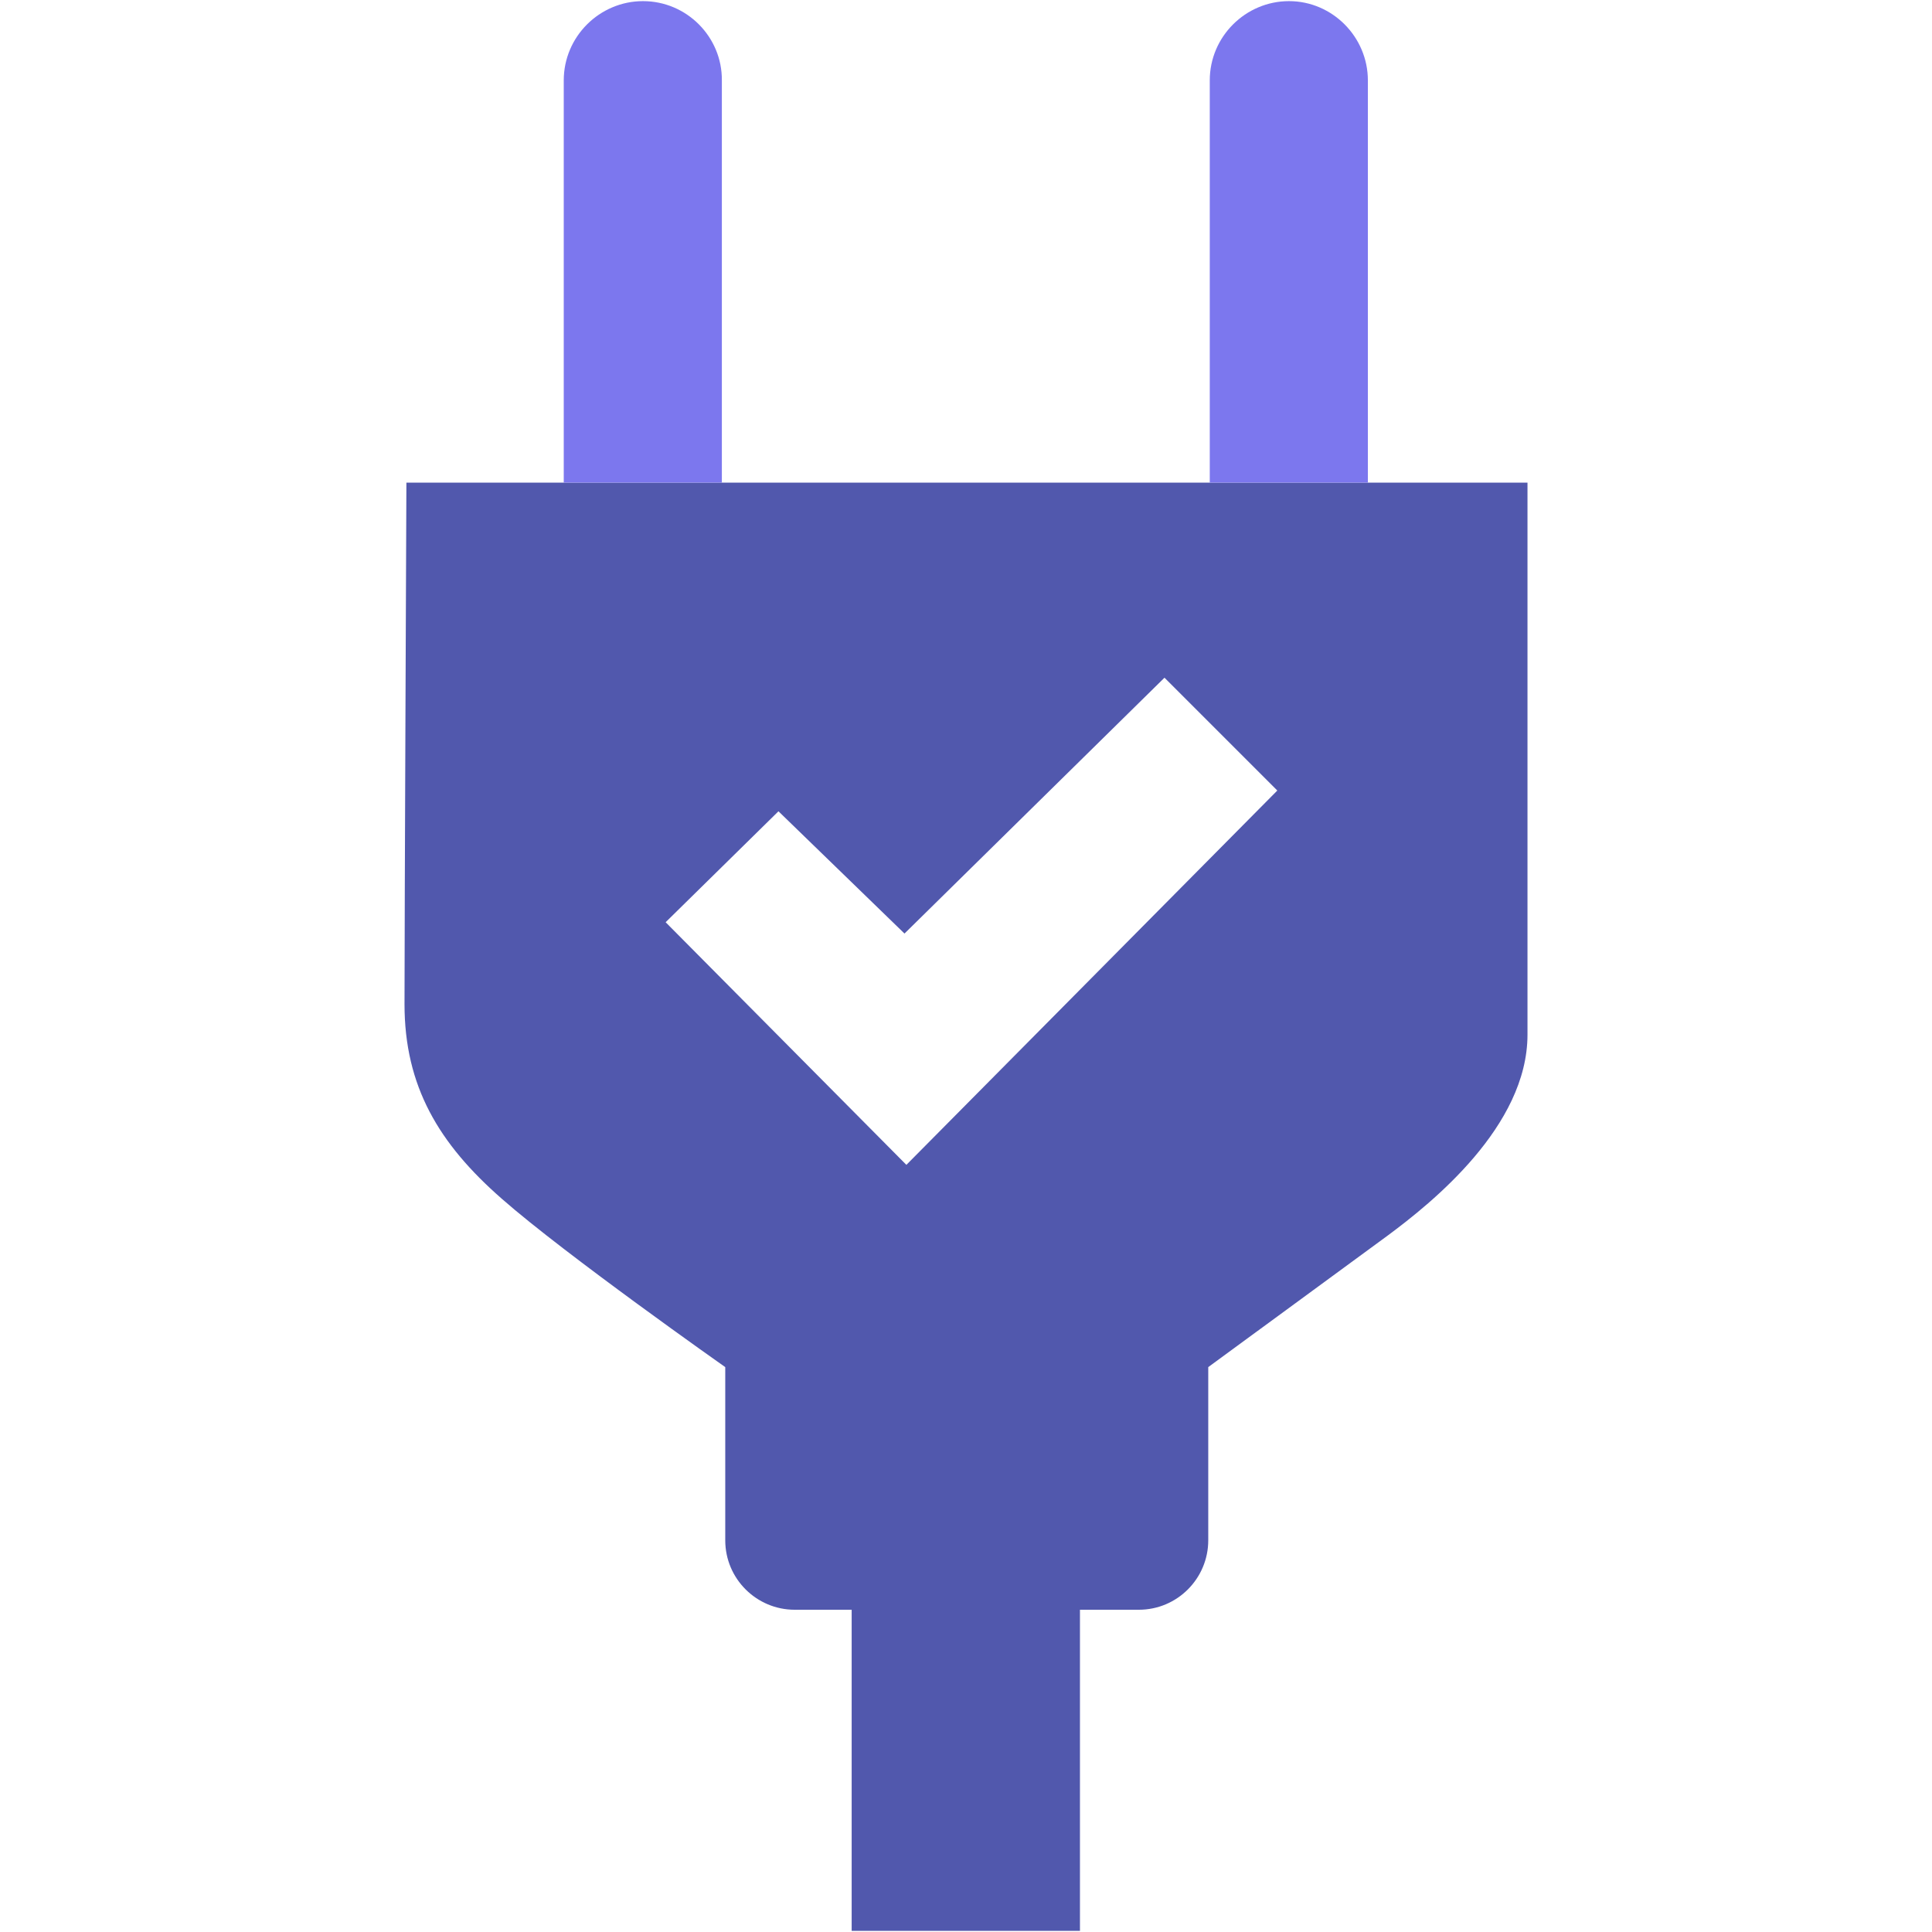
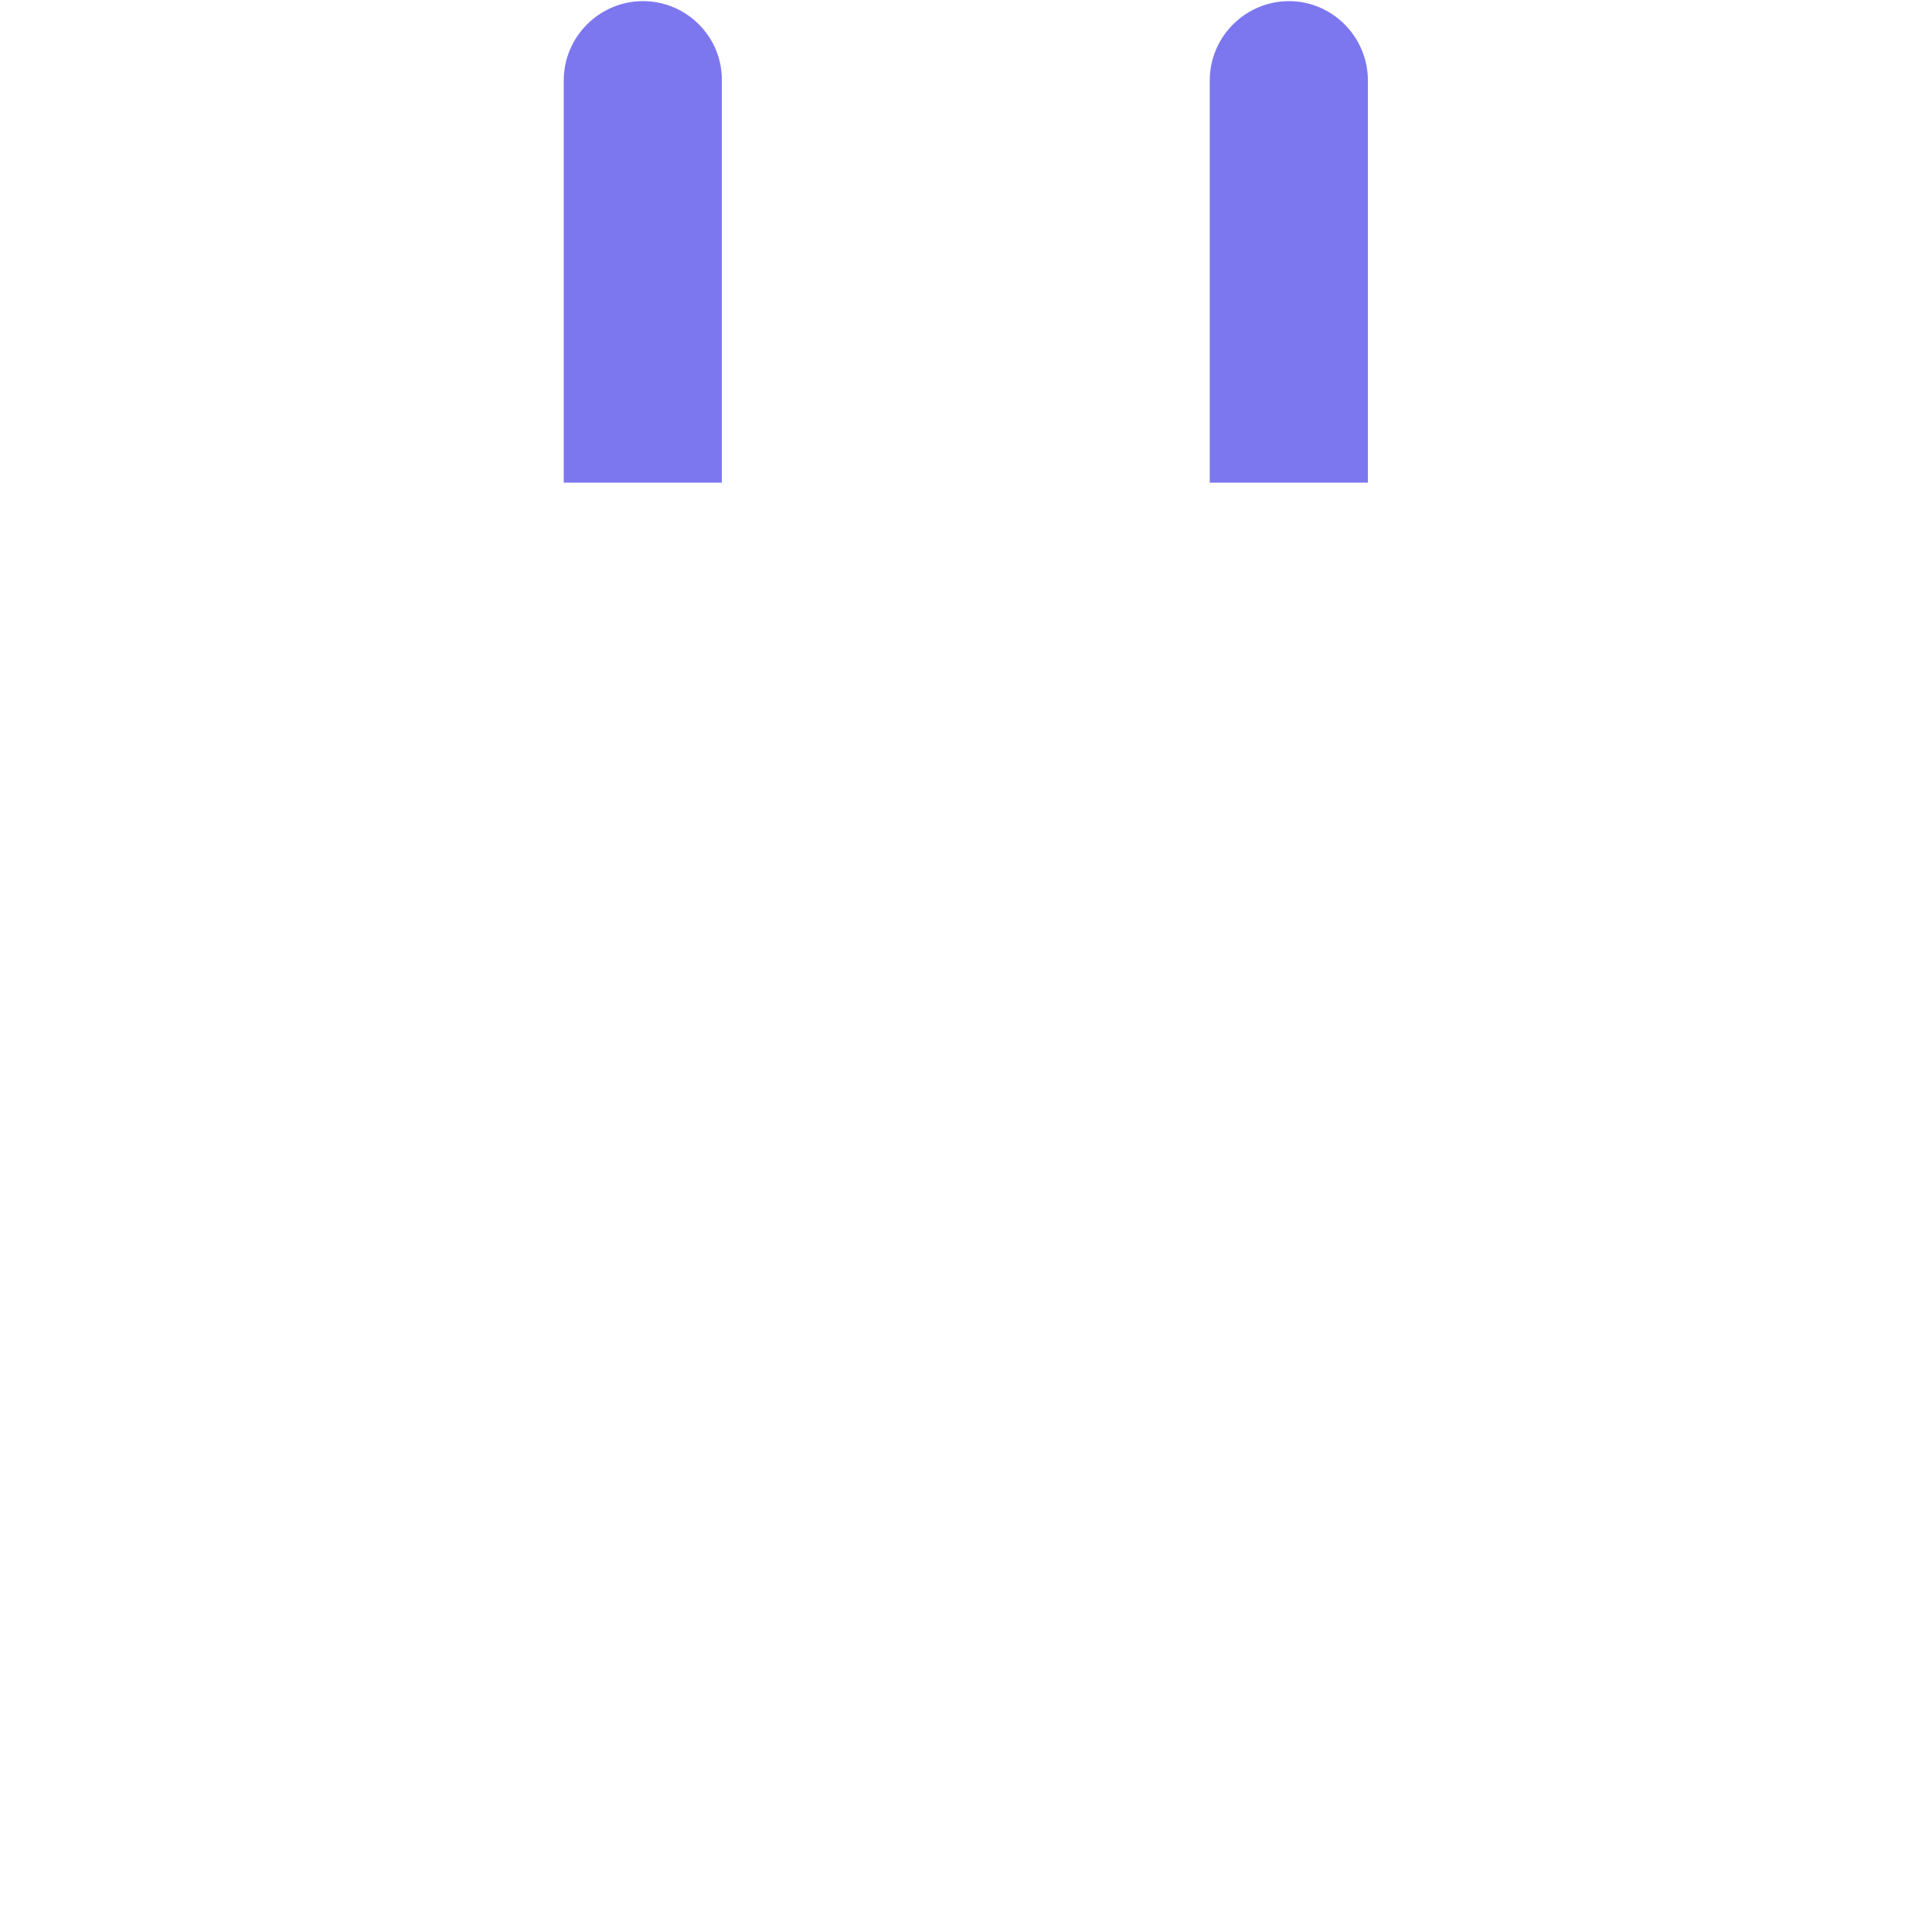
<svg xmlns="http://www.w3.org/2000/svg" version="1.1" id="Calque_1" x="0px" y="0px" viewBox="0 0 512 512" style="enable-background:new 0 0 512 512;" xml:space="preserve">
  <style type="text/css">
	.st0{fill:#5158AD;}
	.st1{fill:#7C77EE;}
</style>
-   <path class="st0" d="M107.7,127.9c0,1.5-0.5,116.4-0.5,138.2s9.1,37,25.8,51.6c16.7,14.7,59.2,44.6,59.2,44.6v45.9  c0,10.2,8.3,18.4,18.4,18.4h15.1v85.1h60.5v-85.1h15.6c10.2,0,18.4-8.3,18.4-18.4v-45.9c0,0,35.9-26.3,47.6-34.9  c11.6-8.6,37-28.9,37-53.2c0-24.3,0-146.3,0-146.3H107.7z M240.2,308.7l-63.8-64.3l29.9-29.4l33.4,32.4l68.9-67.8l29.9,29.9  L240.2,308.7z" />
  <g>
    <path class="st1" d="M170.4,0.3L170.4,0.3c-11.5,0-21,9.4-21,21v106.6h41.9V21.3C191.4,9.8,182,0.3,170.4,0.3z" />
    <path class="st1" d="M341.6,0.3c-11.5,0-21,9.4-21,21v106.6h41.9V21.3C362.5,9.8,353.1,0.3,341.6,0.3z" />
  </g>
</svg>